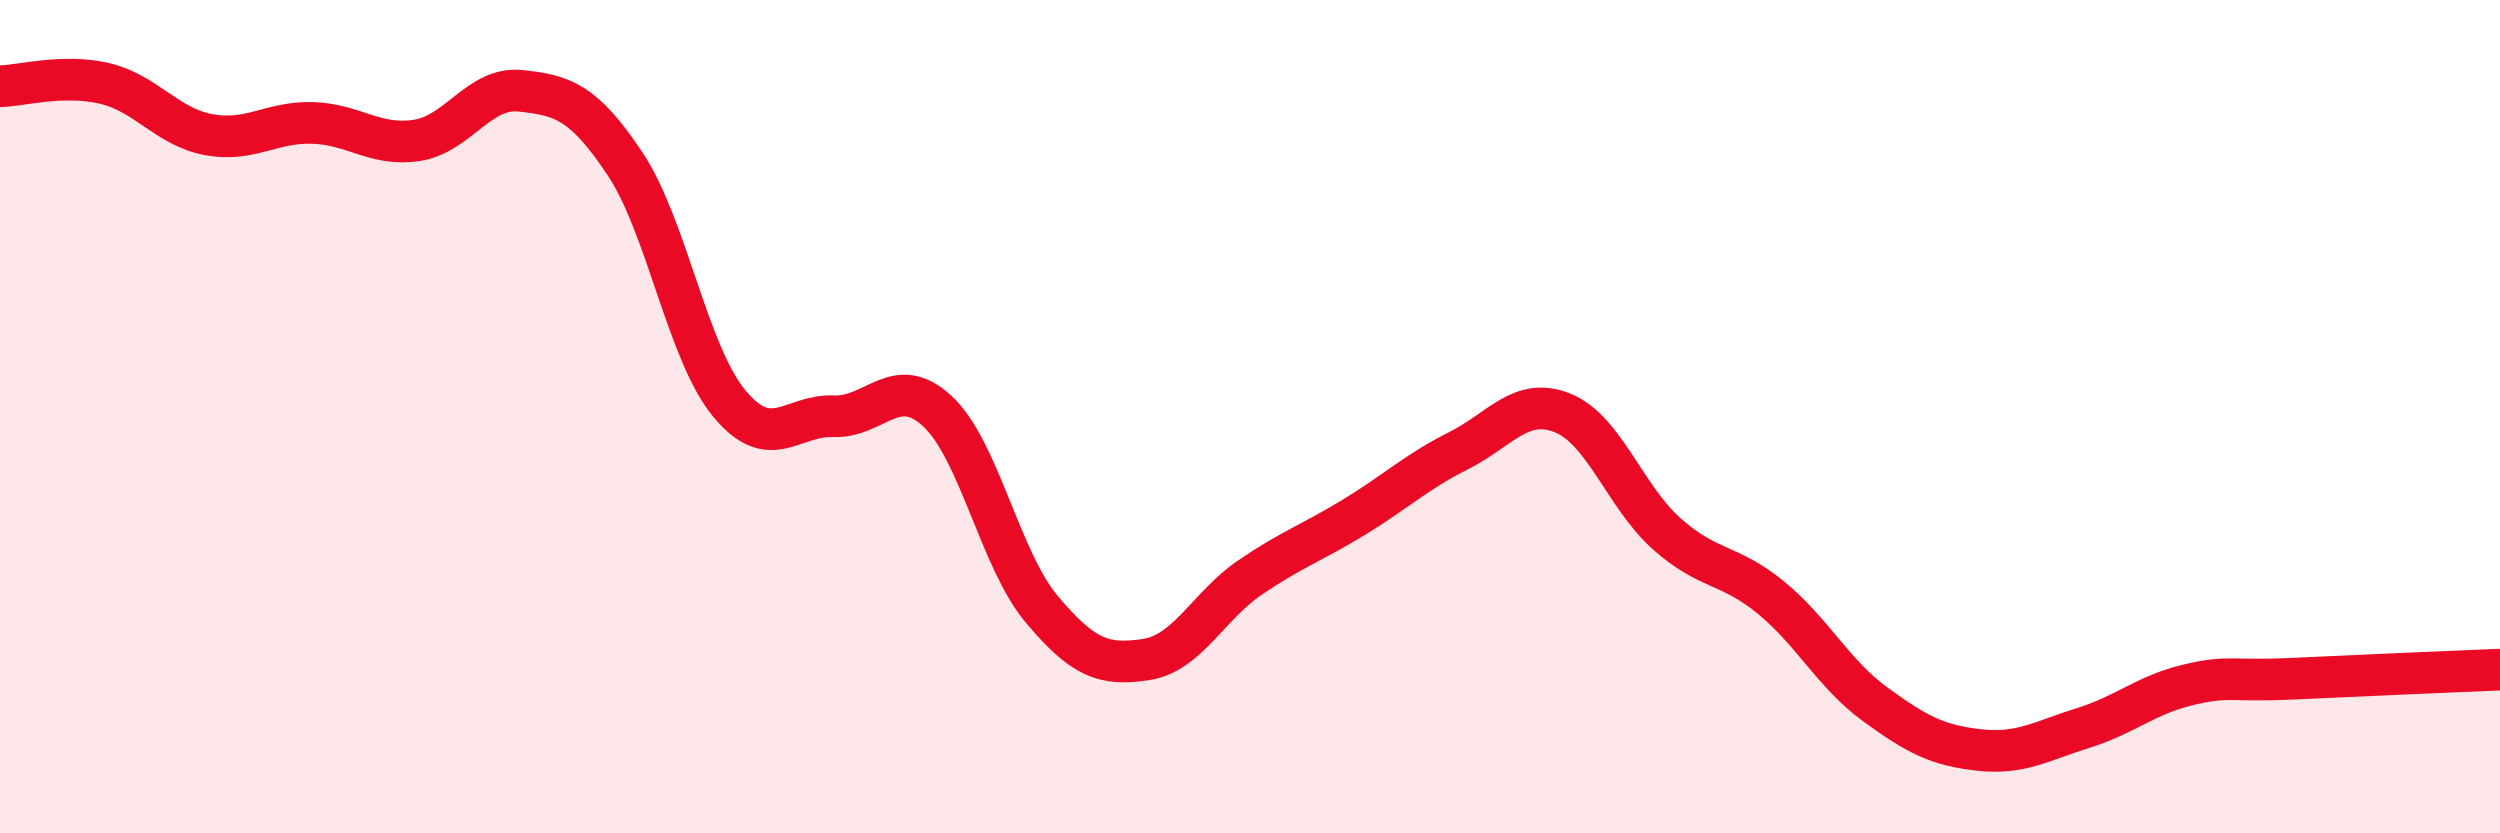
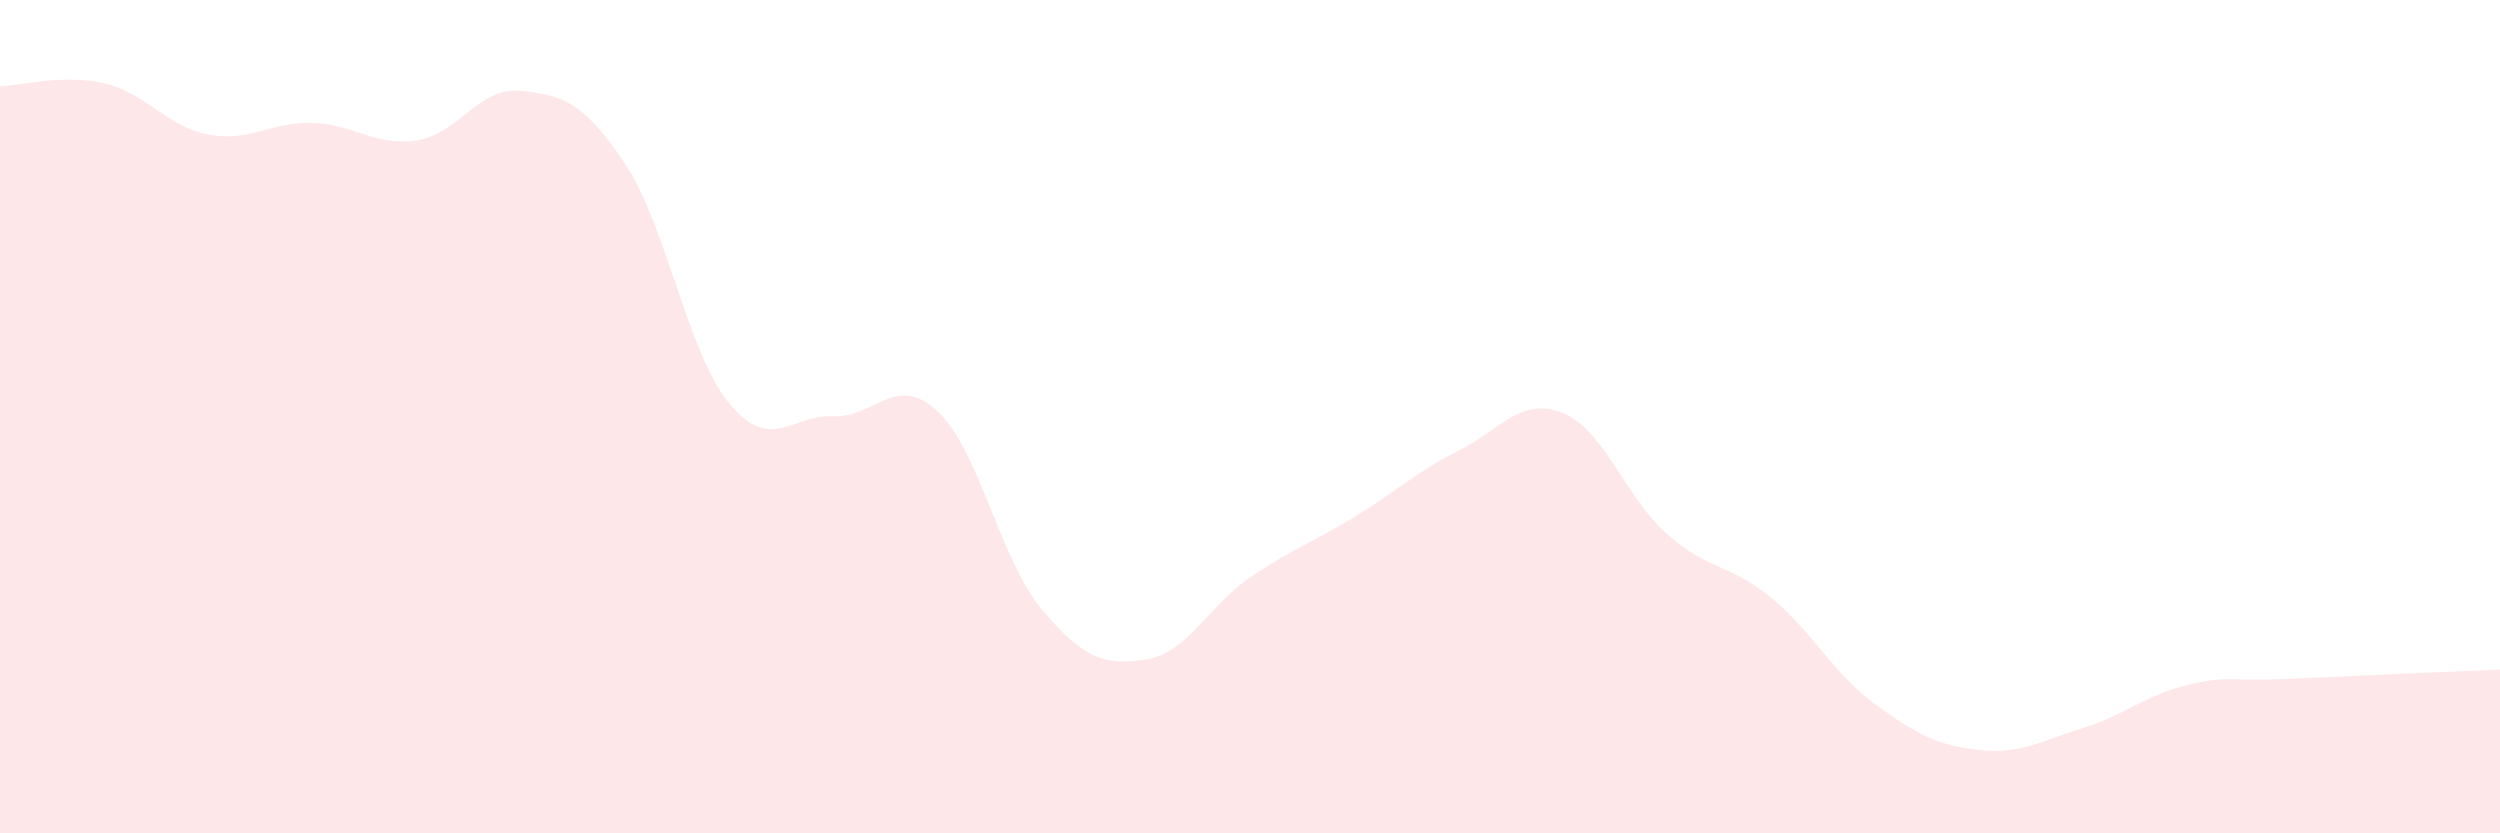
<svg xmlns="http://www.w3.org/2000/svg" width="60" height="20" viewBox="0 0 60 20">
  <path d="M 0,2.07 C 0.5,2.06 1.5,1.77 2.5,2 C 3.5,2.23 4,3.04 5,3.23 C 6,3.42 6.5,2.92 7.5,2.95 C 8.5,2.98 9,3.52 10,3.37 C 11,3.22 11.5,2.07 12.5,2.18 C 13.5,2.29 14,2.43 15,3.93 C 16,5.43 16.5,8.47 17.5,9.68 C 18.5,10.89 19,9.95 20,9.99 C 21,10.03 21.5,8.94 22.5,9.87 C 23.5,10.8 24,13.43 25,14.62 C 26,15.81 26.5,15.98 27.5,15.83 C 28.5,15.68 29,14.54 30,13.86 C 31,13.18 31.5,13.02 32.5,12.41 C 33.5,11.8 34,11.32 35,10.82 C 36,10.32 36.5,9.51 37.5,9.91 C 38.5,10.31 39,11.92 40,12.81 C 41,13.7 41.5,13.52 42.5,14.34 C 43.5,15.16 44,16.17 45,16.9 C 46,17.63 46.5,17.89 47.5,18 C 48.5,18.11 49,17.78 50,17.47 C 51,17.16 51.5,16.68 52.5,16.44 C 53.5,16.2 53.5,16.36 55,16.29 C 56.5,16.22 59,16.11 60,16.07L60 20L0 20Z" fill="#EB0A25" opacity="0.1" stroke-linecap="round" stroke-linejoin="round" />
-   <path d="M 0,2.07 C 0.5,2.06 1.5,1.77 2.5,2 C 3.5,2.23 4,3.04 5,3.23 C 6,3.42 6.5,2.92 7.5,2.95 C 8.5,2.98 9,3.52 10,3.37 C 11,3.22 11.5,2.07 12.5,2.18 C 13.5,2.29 14,2.43 15,3.93 C 16,5.43 16.5,8.47 17.5,9.68 C 18.5,10.89 19,9.95 20,9.99 C 21,10.03 21.5,8.94 22.5,9.87 C 23.5,10.8 24,13.43 25,14.62 C 26,15.81 26.5,15.98 27.5,15.83 C 28.5,15.68 29,14.54 30,13.86 C 31,13.18 31.5,13.02 32.5,12.41 C 33.5,11.8 34,11.32 35,10.82 C 36,10.32 36.5,9.51 37.5,9.91 C 38.5,10.31 39,11.92 40,12.81 C 41,13.7 41.5,13.52 42.5,14.34 C 43.5,15.16 44,16.17 45,16.9 C 46,17.63 46.5,17.89 47.5,18 C 48.5,18.11 49,17.78 50,17.47 C 51,17.16 51.5,16.68 52.5,16.44 C 53.5,16.2 53.5,16.36 55,16.29 C 56.5,16.22 59,16.11 60,16.07" stroke="#EB0A25" stroke-width="1" fill="none" stroke-linecap="round" stroke-linejoin="round" />
</svg>